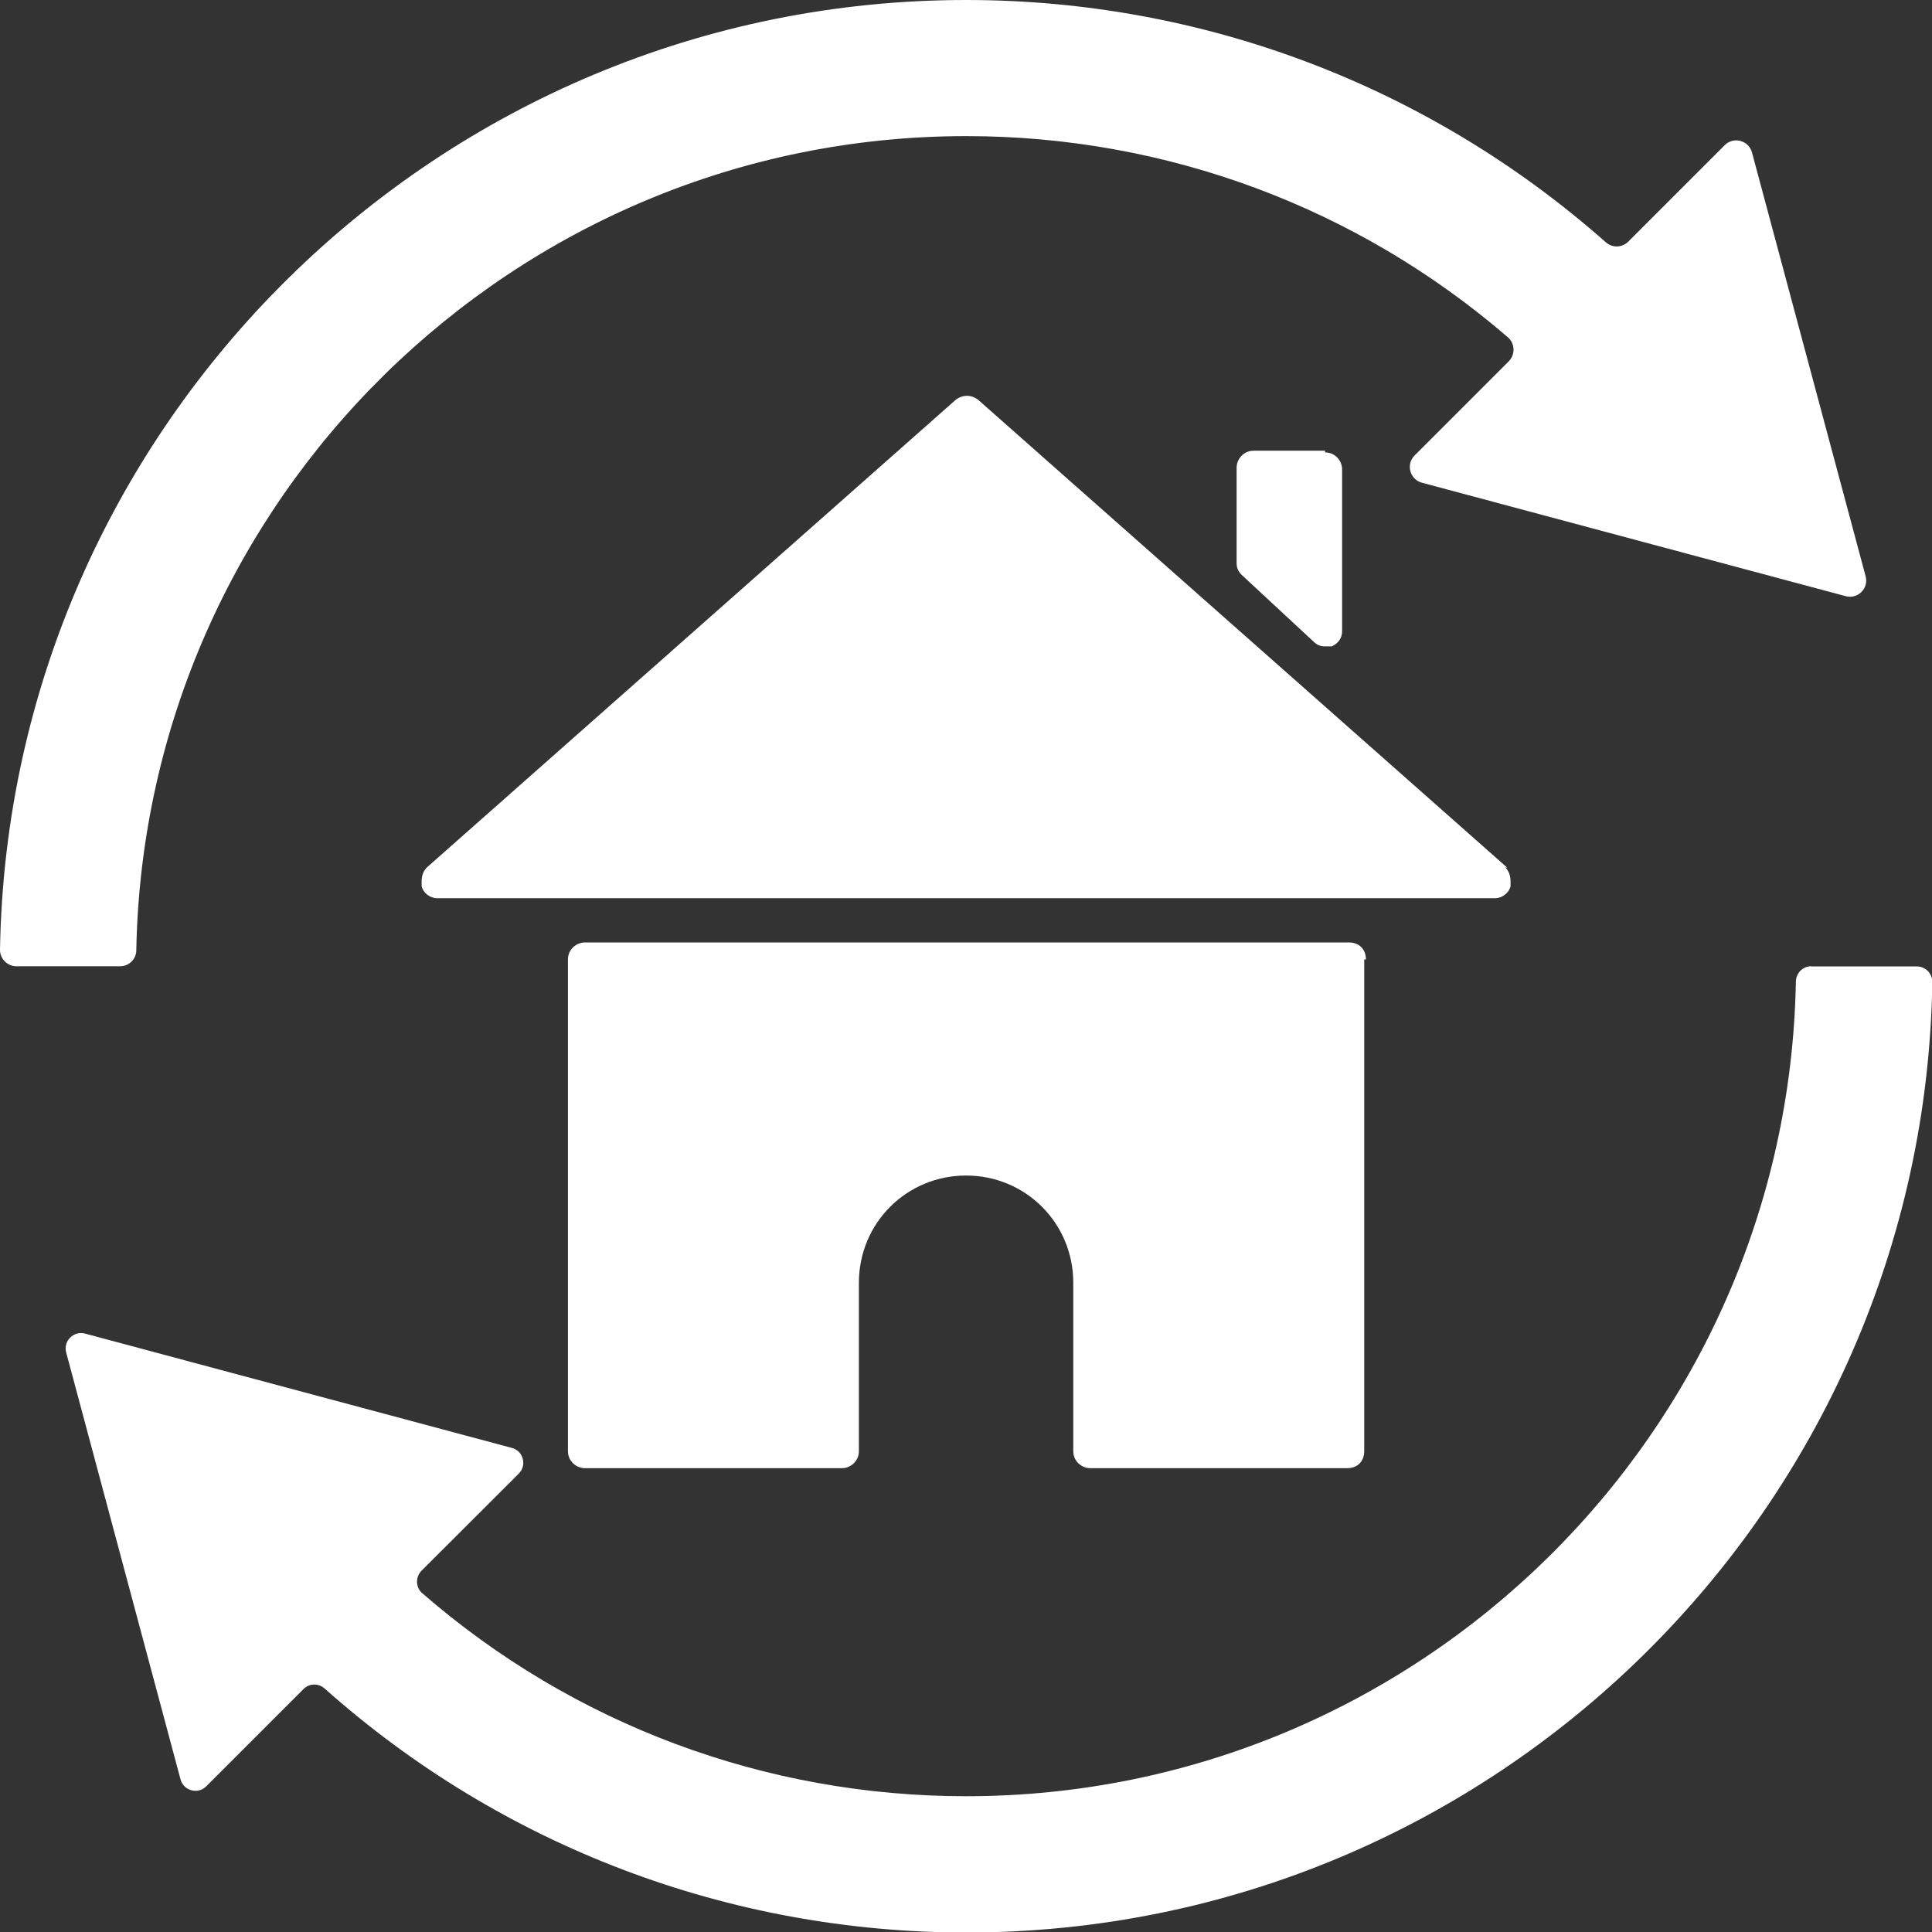
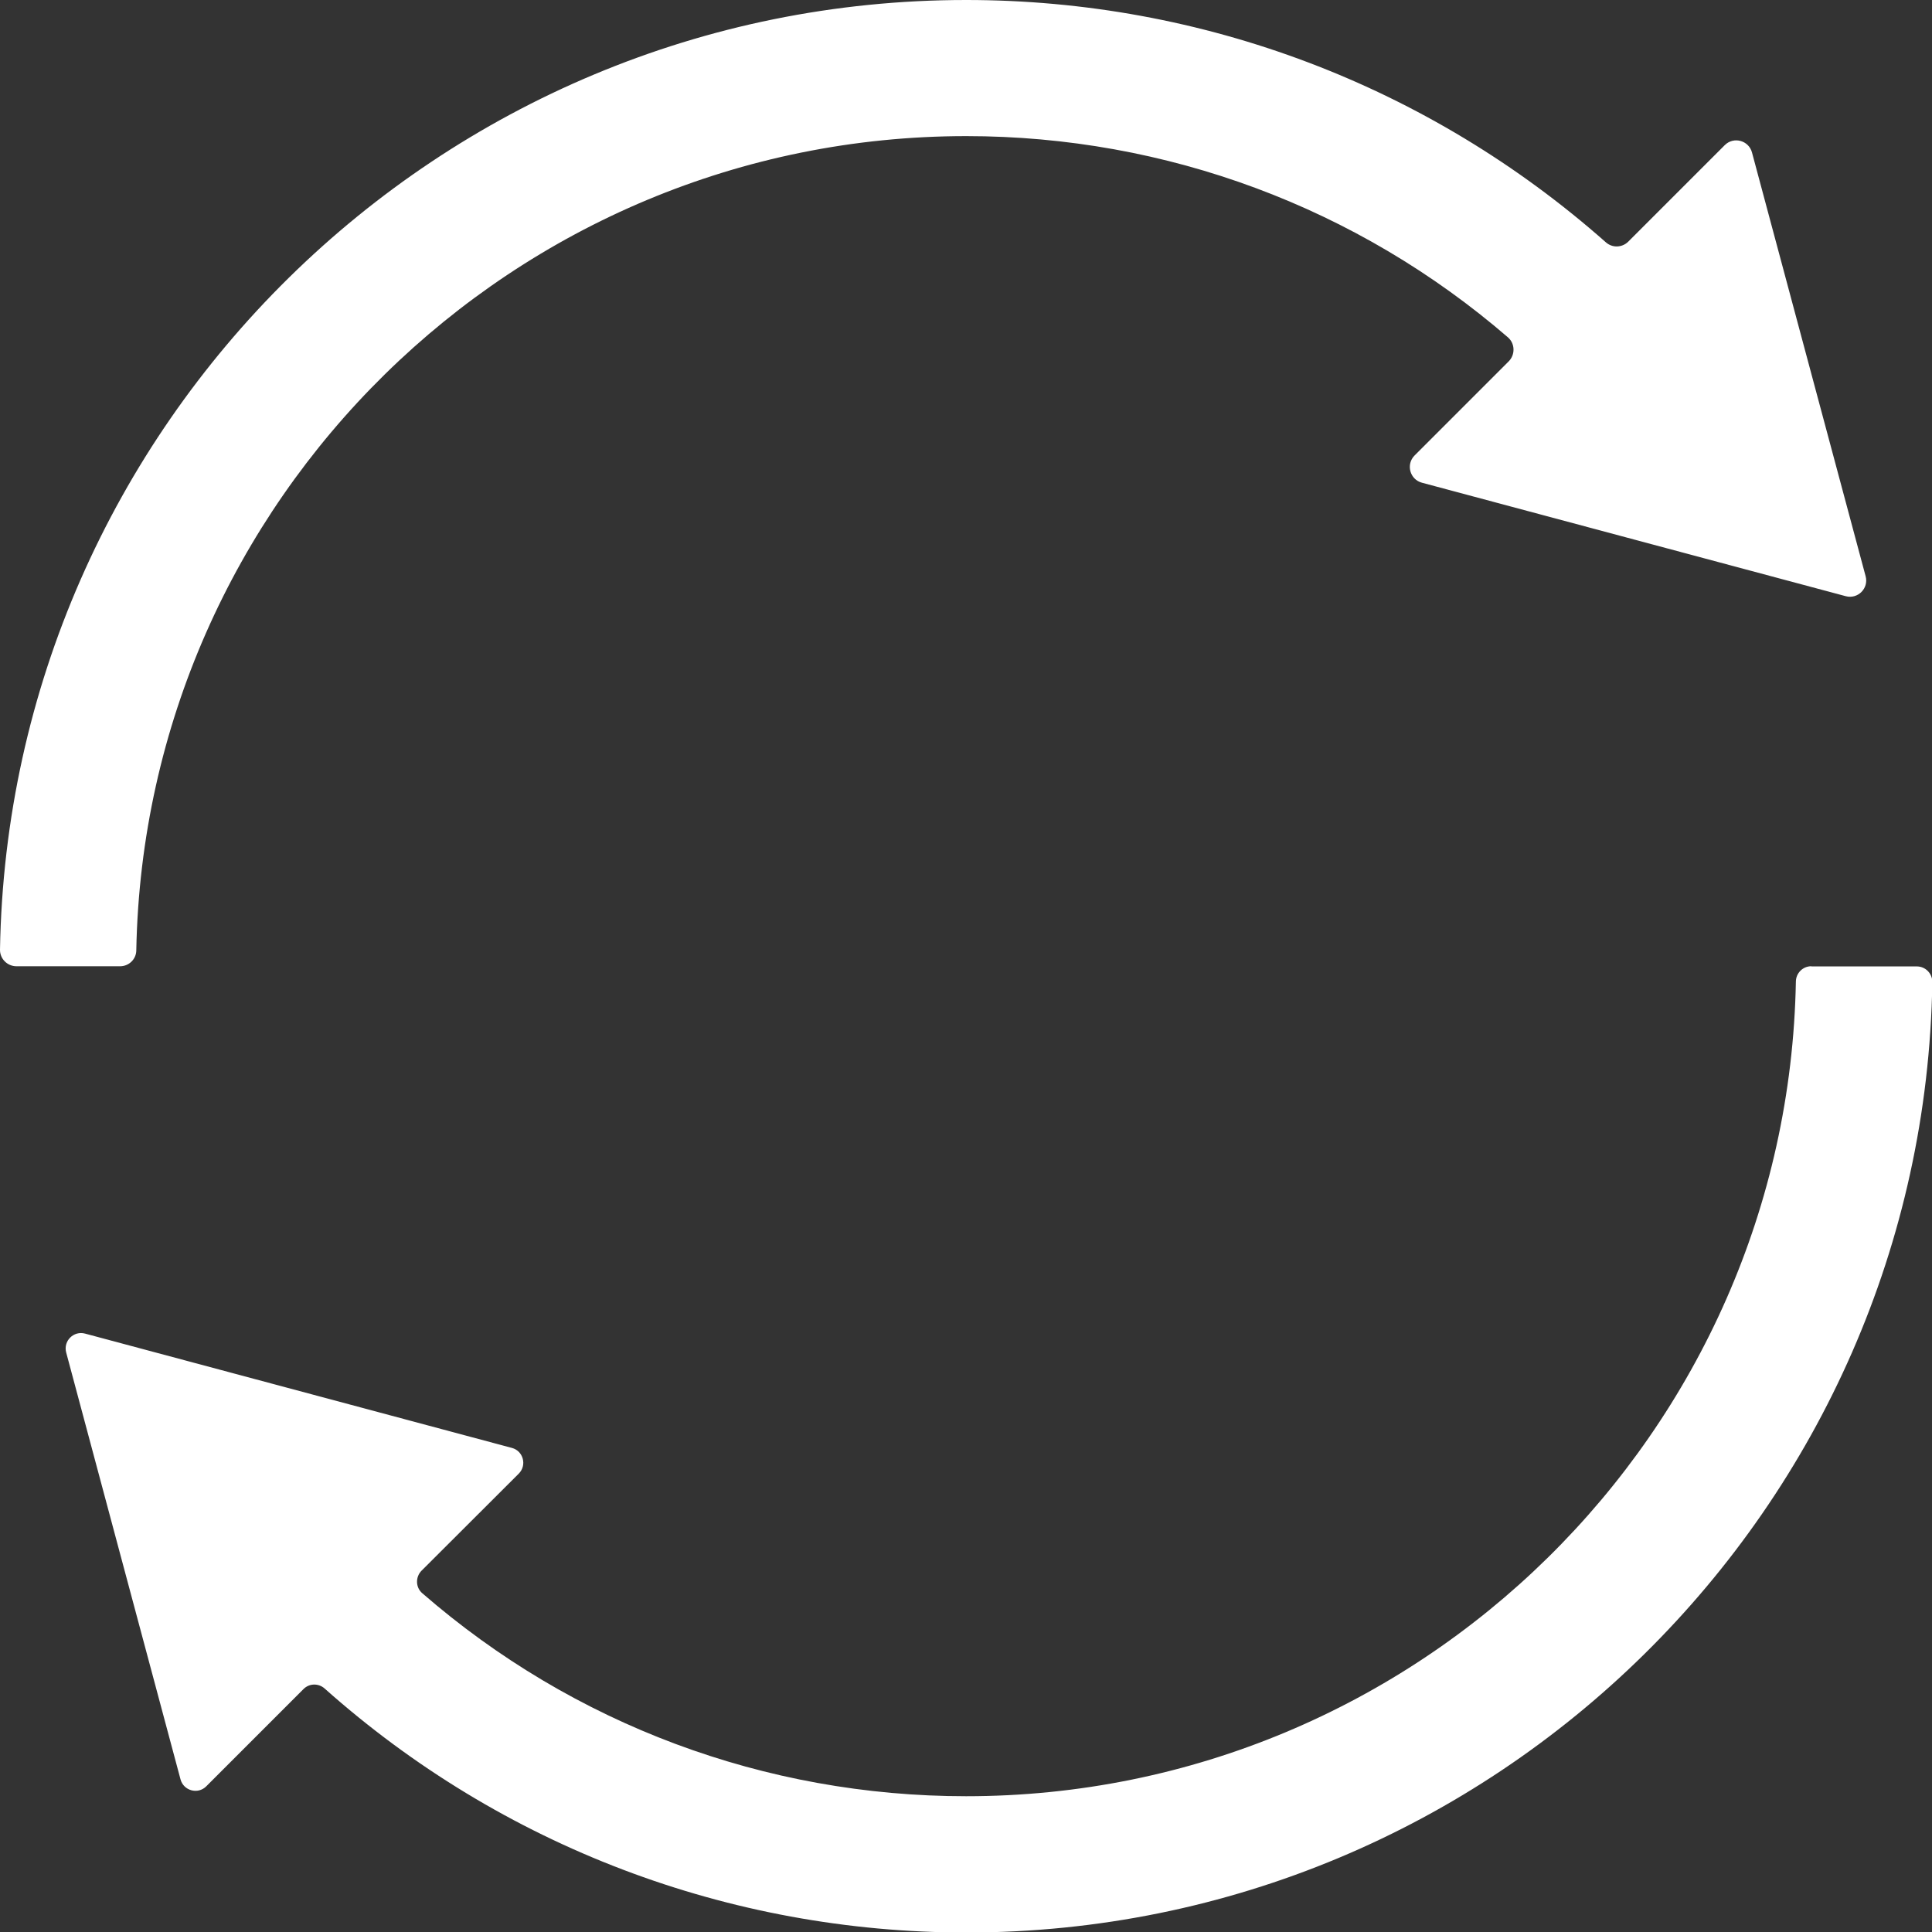
<svg xmlns="http://www.w3.org/2000/svg" id="Calque_1" data-name="Calque 1" viewBox="0 0 113.55 113.57">
  <rect x="0" y="0" width="113.55" height="113.57" fill="#333333" stroke="none" />
  <defs>
    <style>
      .cls-1 {
        fill: #fff;
        stroke-width: 0px;
      }
    </style>
  </defs>
-   <path class="cls-1" d="M80.18,56.39v28.9c0,.6-.4,1-1,1h-15.1c-.5,0-1-.4-1-1v-9.9c0-3.5-2.8-6.3-6.3-6.3s-6.3,2.8-6.3,6.3v9.9c0,.6-.5,1-1,1h-15.1c-.5,0-1-.4-1-1v-28.9c0-.6.5-1,1-1h44.9c.6,0,1,.4,1,1h-.1ZM88.58,50.99l-31.1-27.5c-.4-.3-.9-.3-1.3,0l-31.1,27.5c-.2.2-.3.5-.3.8v.3c.1.4.5.7.9.7h62.2c.4,0,.8-.3.9-.7v-.3c0-.3-.1-.6-.3-.8h.1ZM77.88,26.49h-4.2c-.6,0-1,.5-1,1v5.6c0,.3.1.5.3.7l4.2,3.9c.2.2.4.3.7.3h.4c.4-.2.6-.5.6-.9v-9.5c0-.5-.4-1-1-1v-.1Z" />
  <path class="cls-1" d="M83.14,26.77l5.53-5.53c.39-.39.38-1.04-.04-1.41-8.85-7.64-20.09-11.83-31.84-11.83-26.58,0-48.28,21.38-48.78,47.85,0,.52-.43.94-.95.94H.97c-.54,0-.98-.44-.97-.98C.52,24.95,25.8,0,56.78,0c13.91,0,27.21,5.05,37.6,14.24.38.34.95.32,1.31-.03l5.68-5.68c.52-.52,1.41-.28,1.6.43l6.68,24.91c.19.71-.46,1.36-1.17,1.17l-24.91-6.67c-.71-.19-.95-1.08-.43-1.6ZM106.45,56.79c-.49,0-.89.4-.9.89-.48,26.49-22.17,47.89-48.77,47.89-11.8,0-23.09-4.22-31.96-11.93-.4-.34-.41-.96-.04-1.33l5.71-5.7c.49-.49.27-1.33-.4-1.51l-25.09-6.72c-.67-.18-1.29.43-1.11,1.11l6.72,25.09c.18.67,1.02.9,1.51.41l5.72-5.72c.34-.34.88-.35,1.24-.03,10.4,9.26,23.76,14.34,37.72,14.34,31,0,56.28-24.97,56.77-55.86,0-.51-.41-.92-.91-.92h-6.19Z" />
</svg>